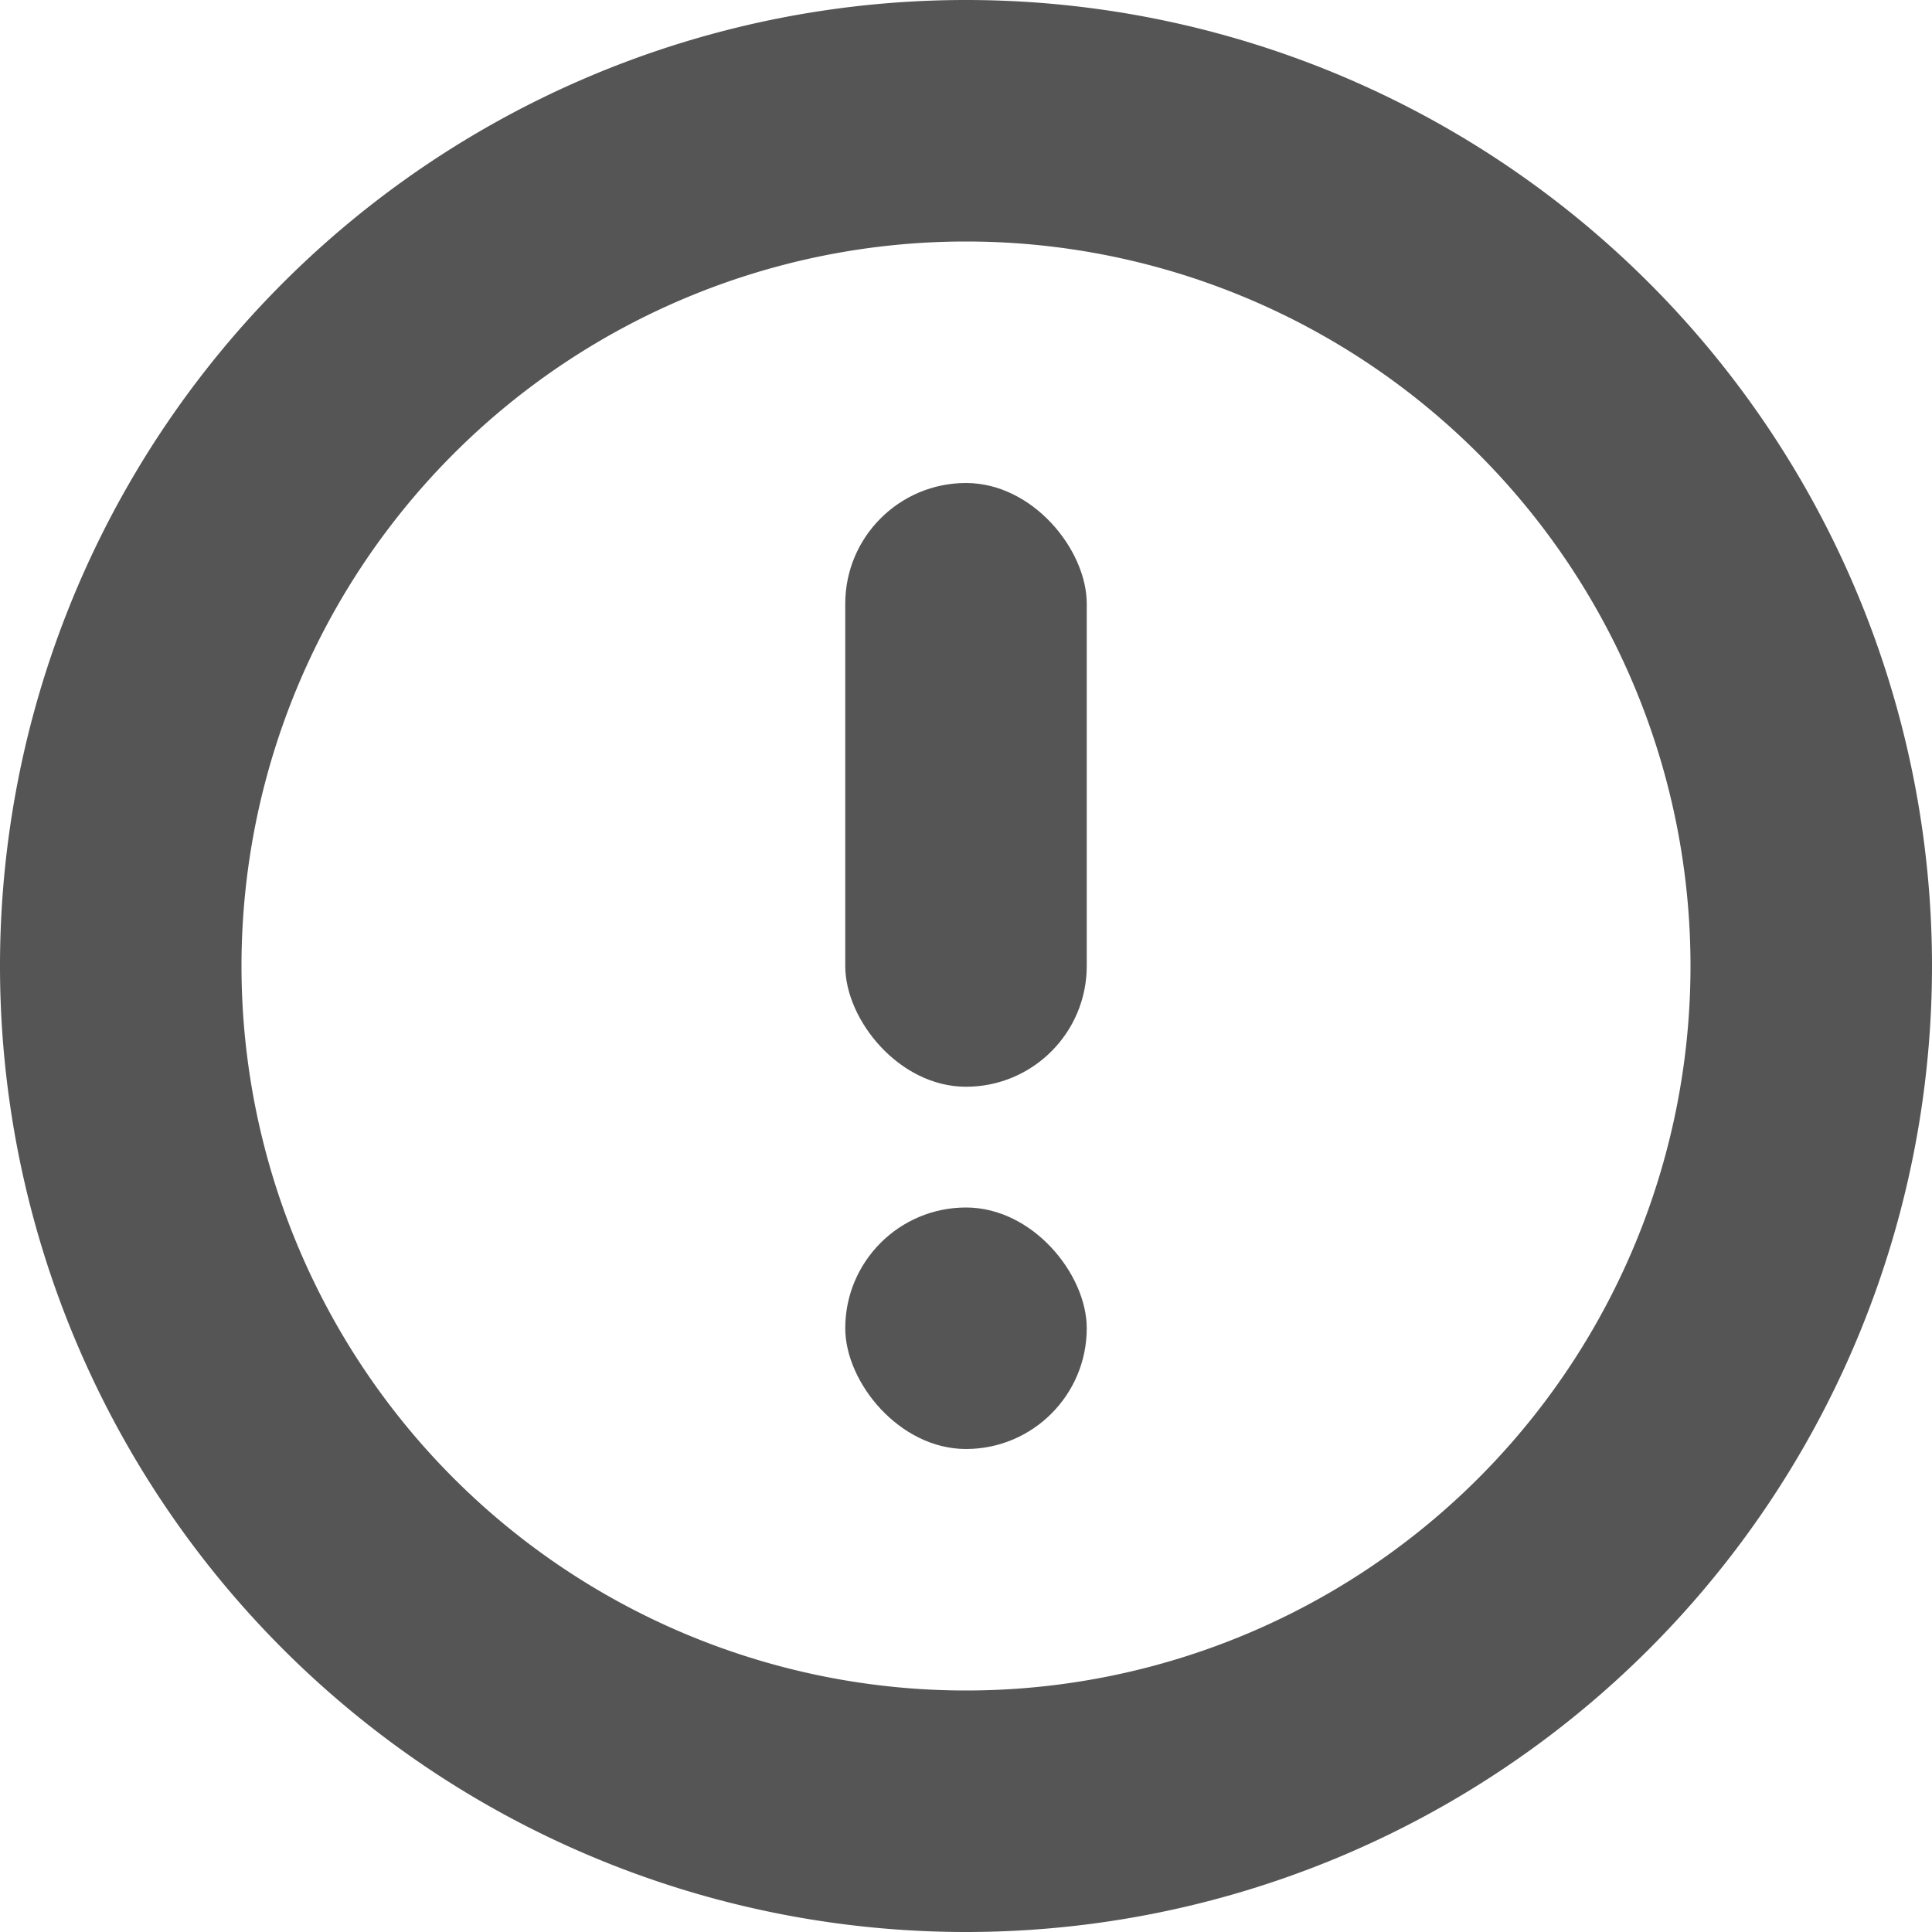
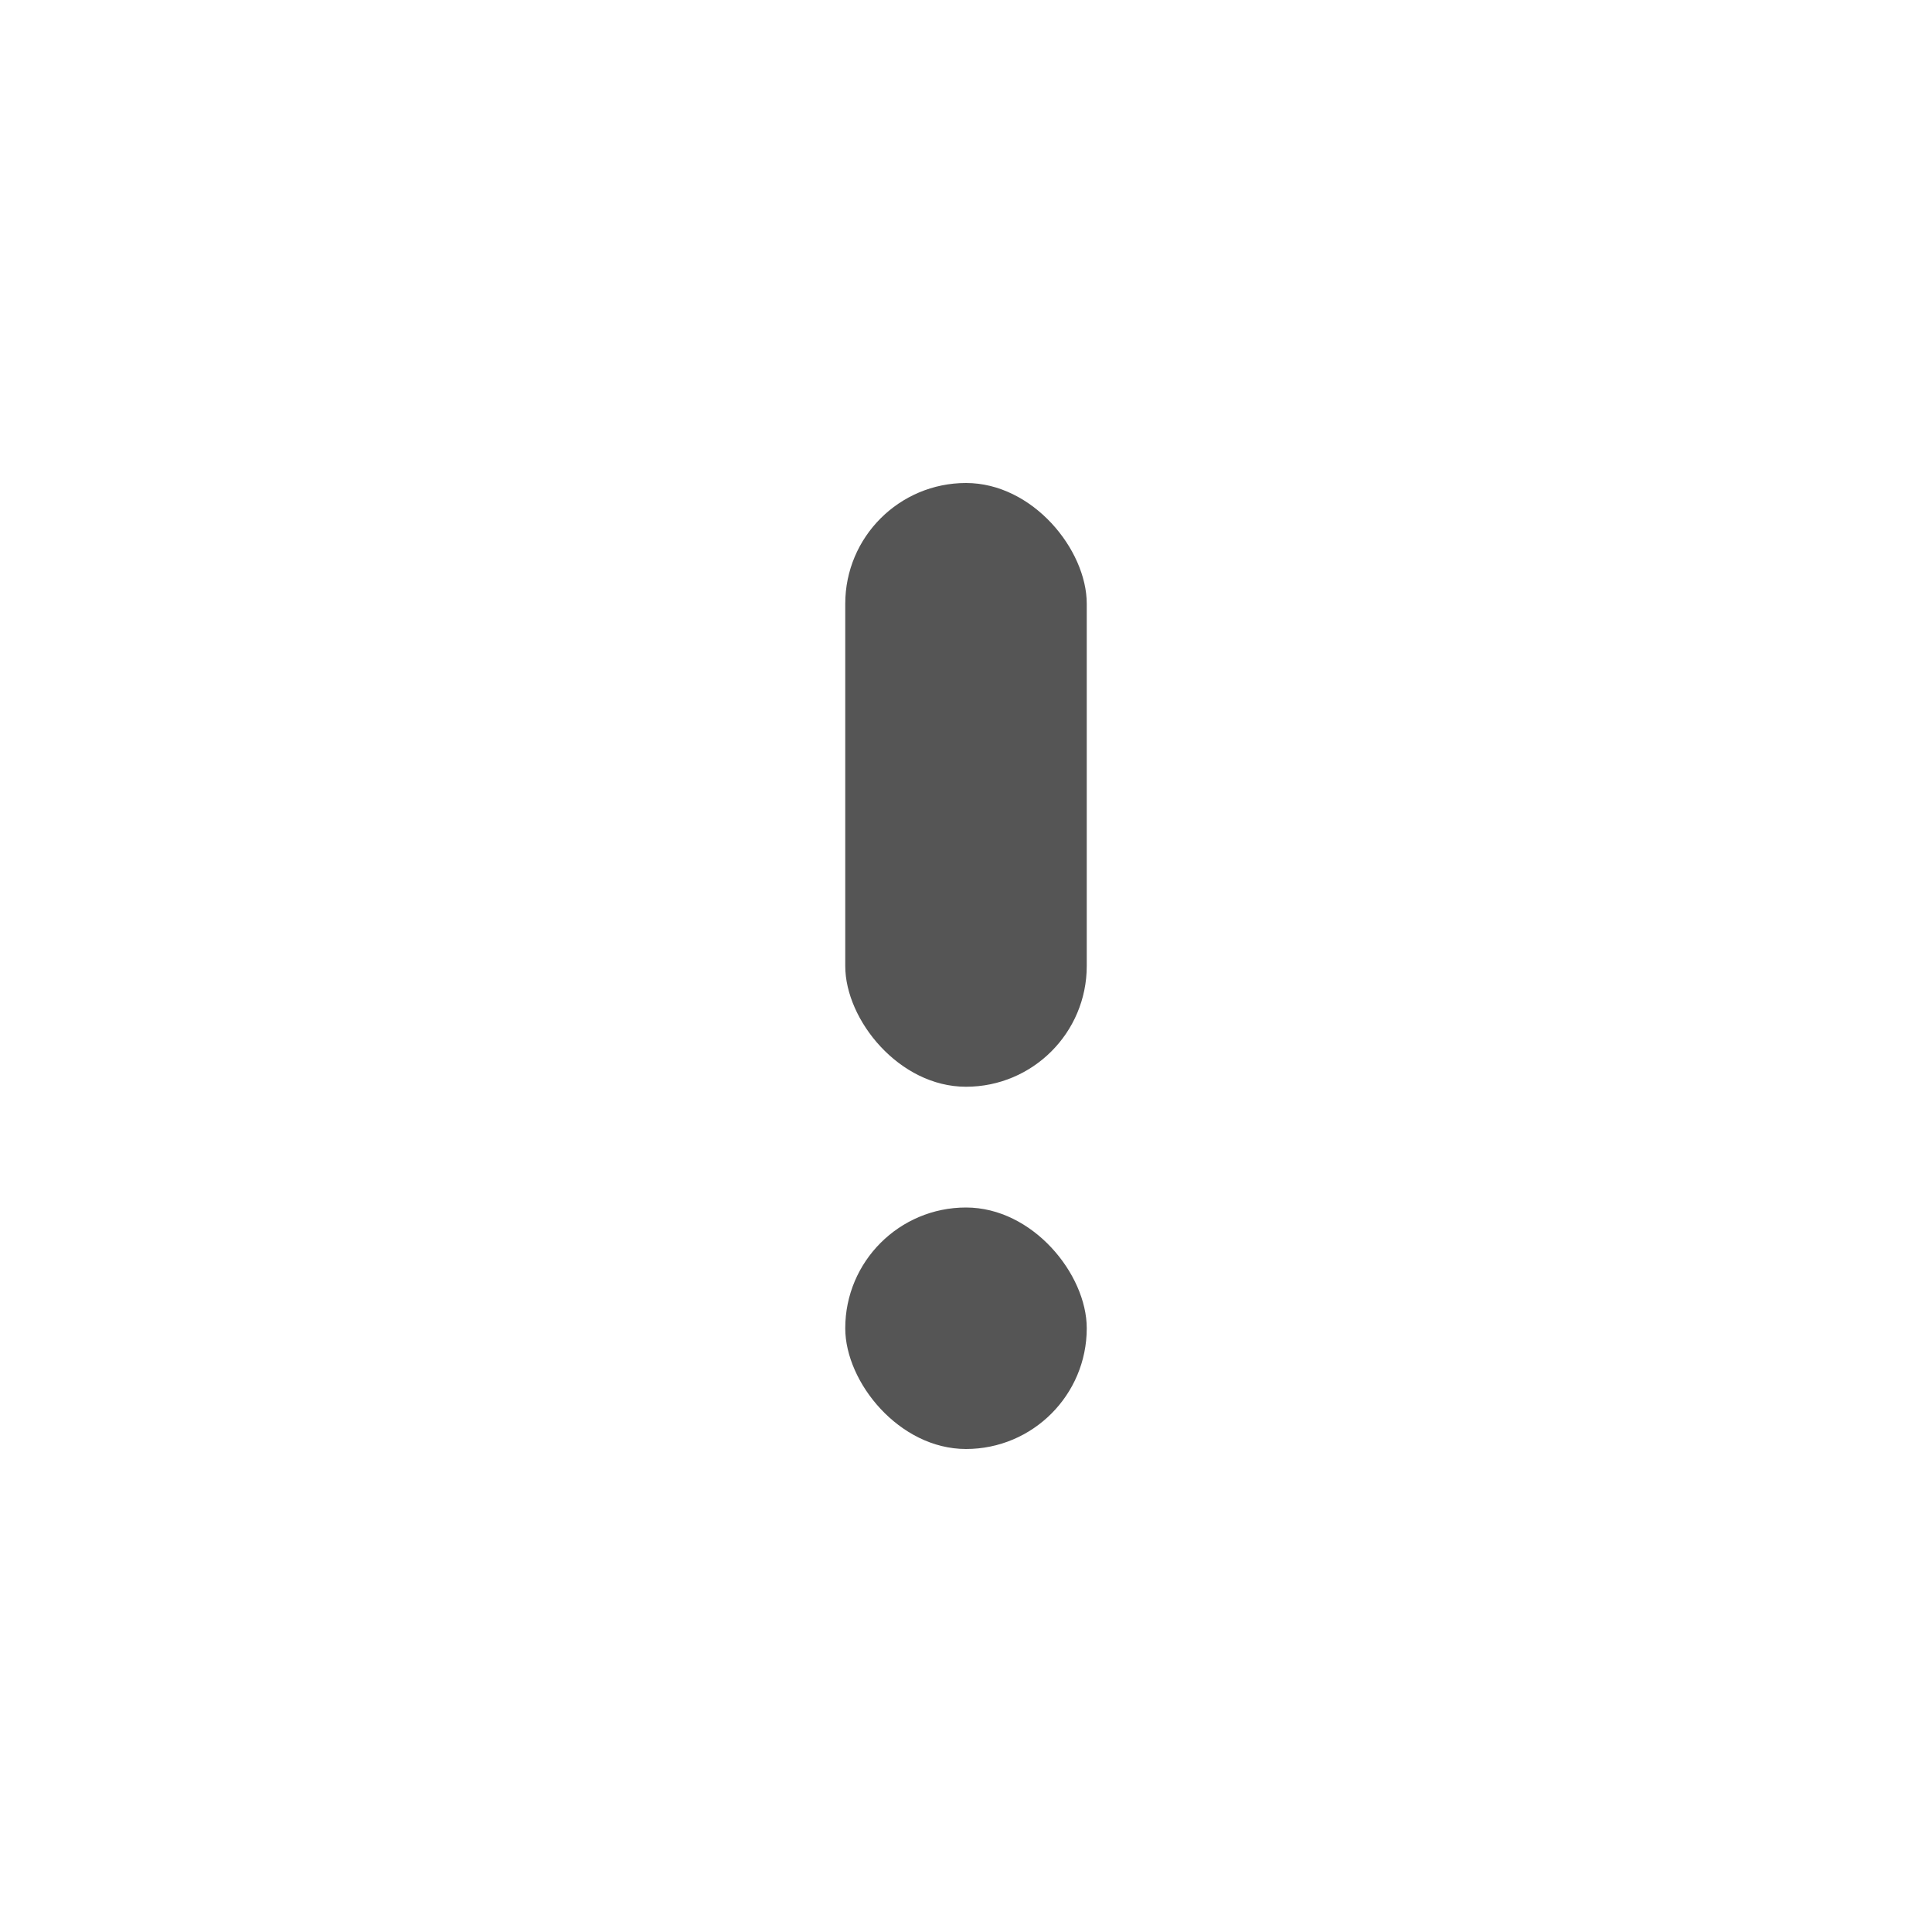
<svg xmlns="http://www.w3.org/2000/svg" width="16" height="16" version="1.1">
-   <path d="m8 0a8 8 0 0 0-8 8 8 8 0 0 0 8 8 8 8 0 0 0 8-8 8 8 0 0 0-8-8zm0 2a6 6 0 0 1 6 6 6 6 0 0 1-6 6 6 6 0 0 1-6-6 6 6 0 0 1 6-6z" fill="#555555" />
  <rect x="7" y="4" width="2" height="5" rx="2" ry="1" fill="#555555" stroke-linecap="round" stroke-linejoin="round" stroke-width="2" style="paint-order:fill markers stroke" />
  <rect x="7" y="10" width="2" height="2" rx="2" ry="1" fill="#555555" stroke-linecap="round" stroke-linejoin="round" stroke-width="2" style="paint-order:fill markers stroke" />
</svg>